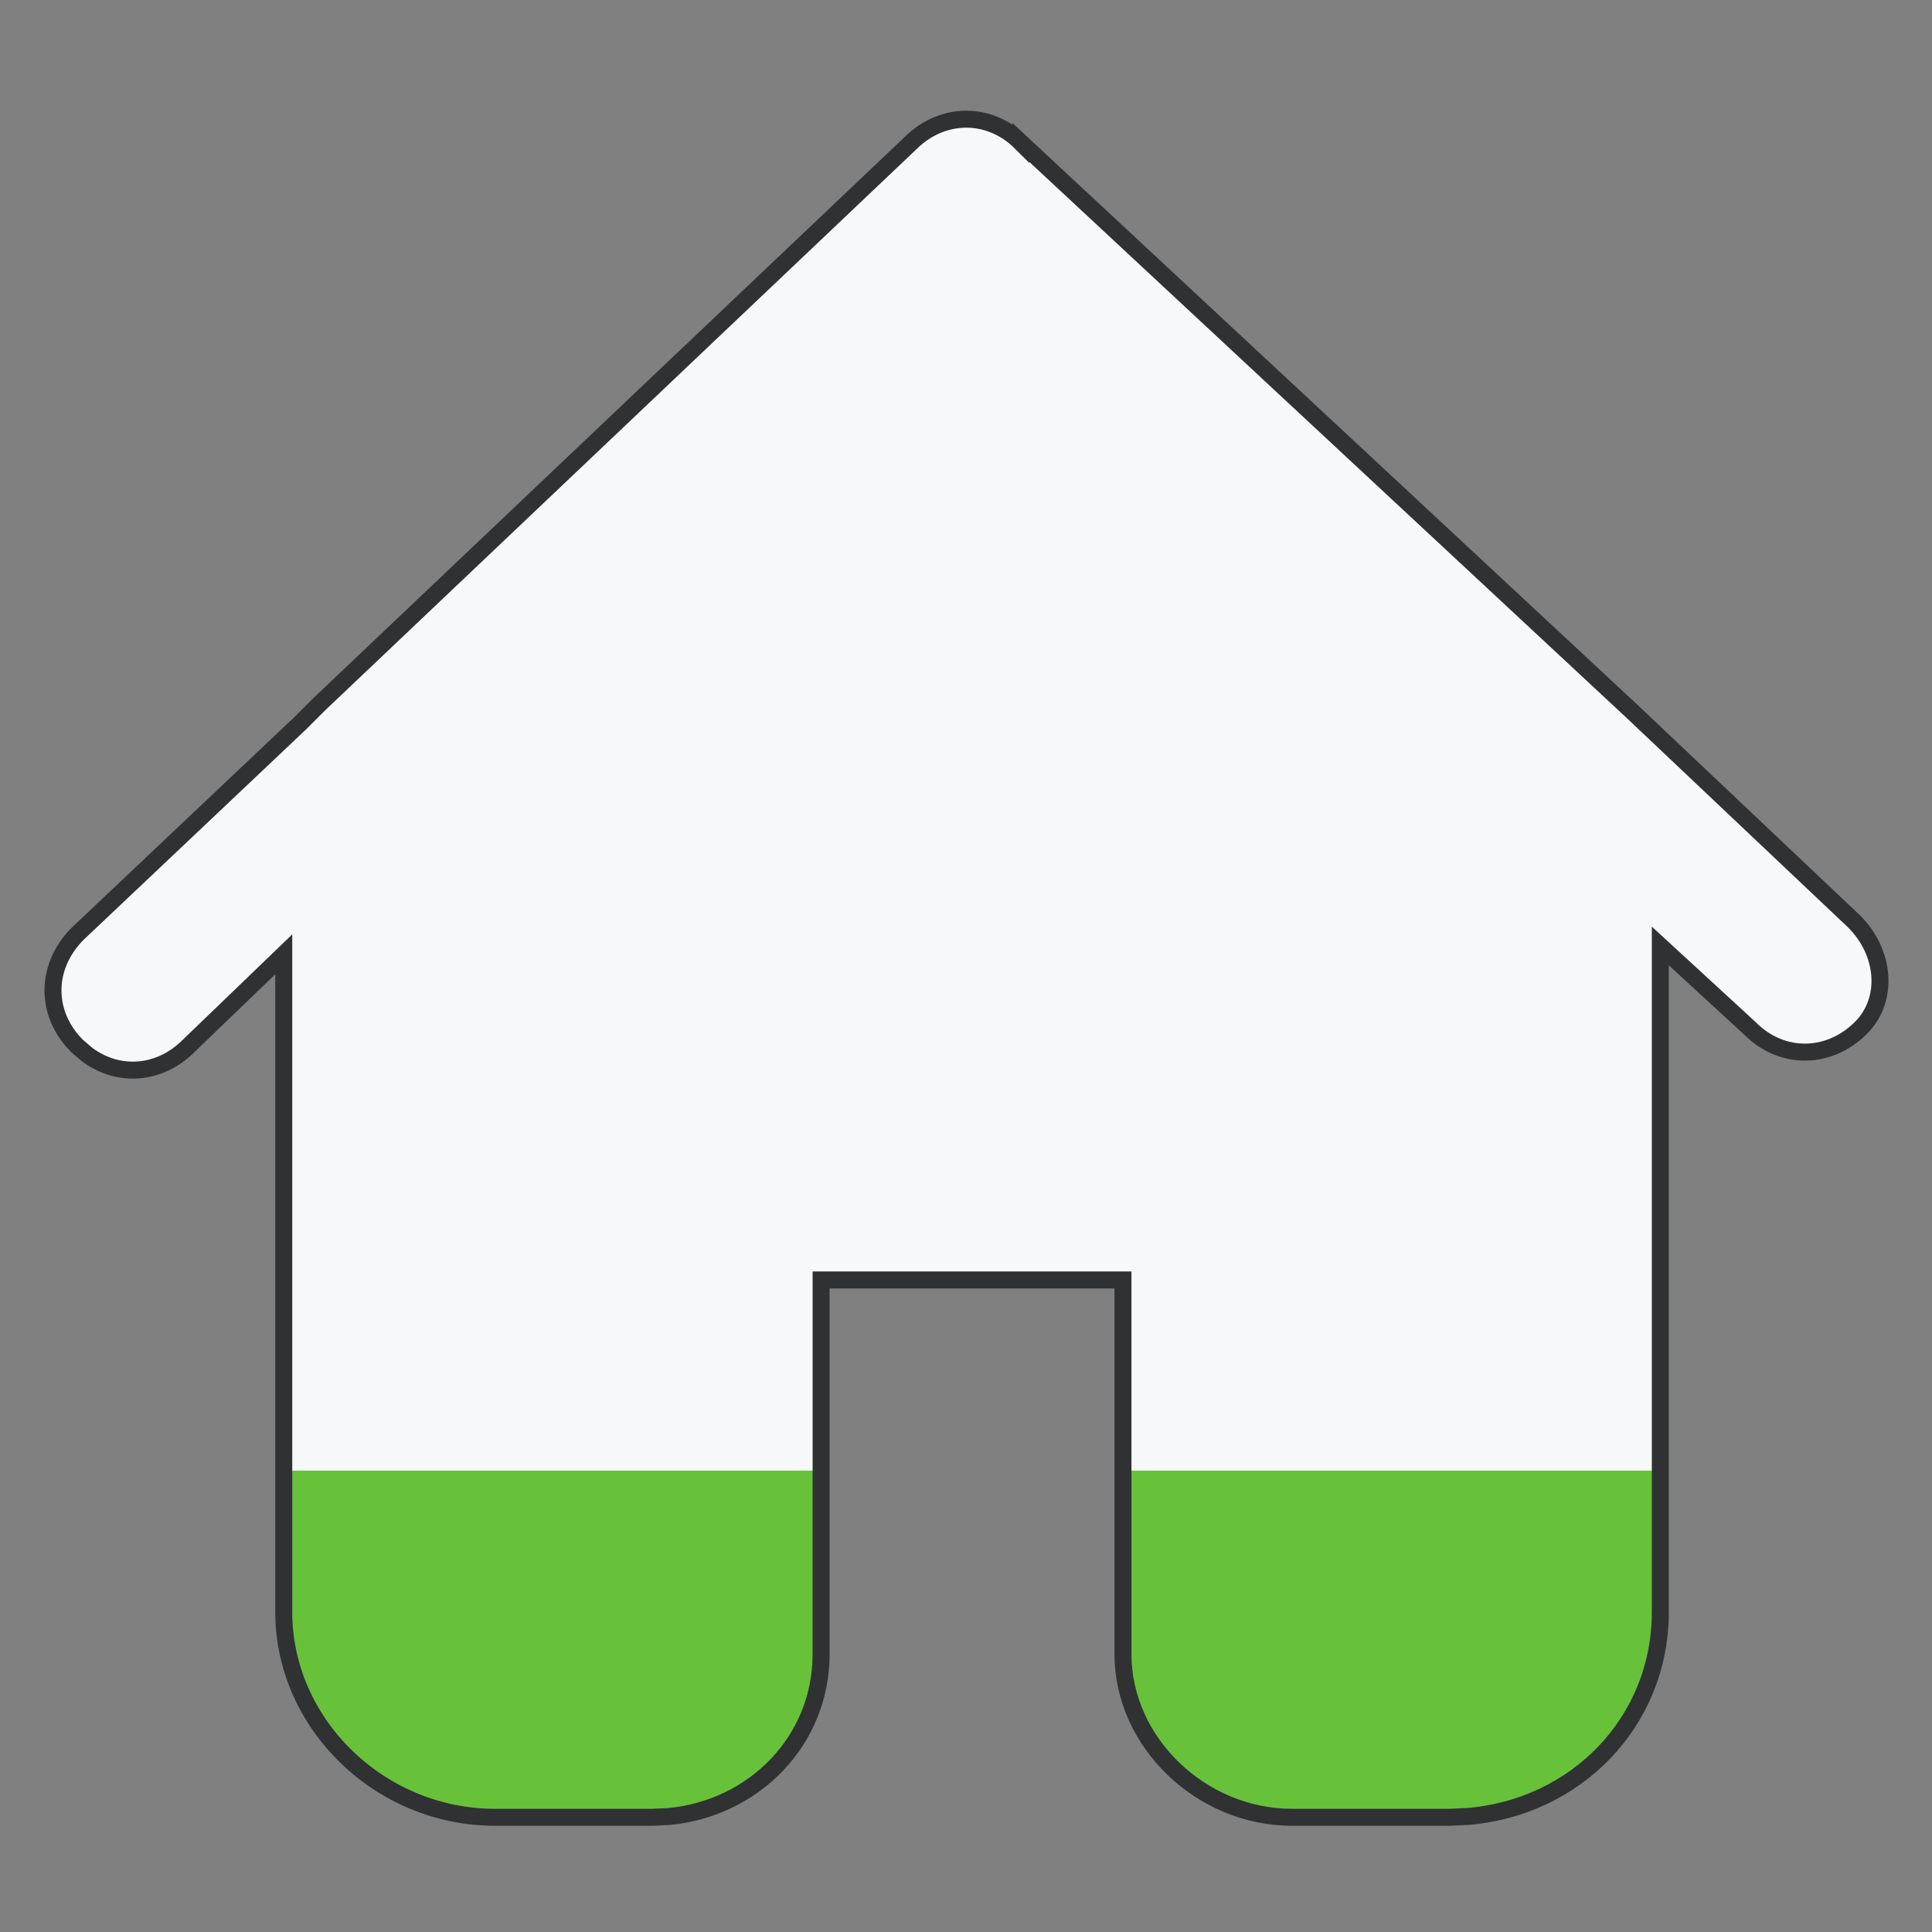
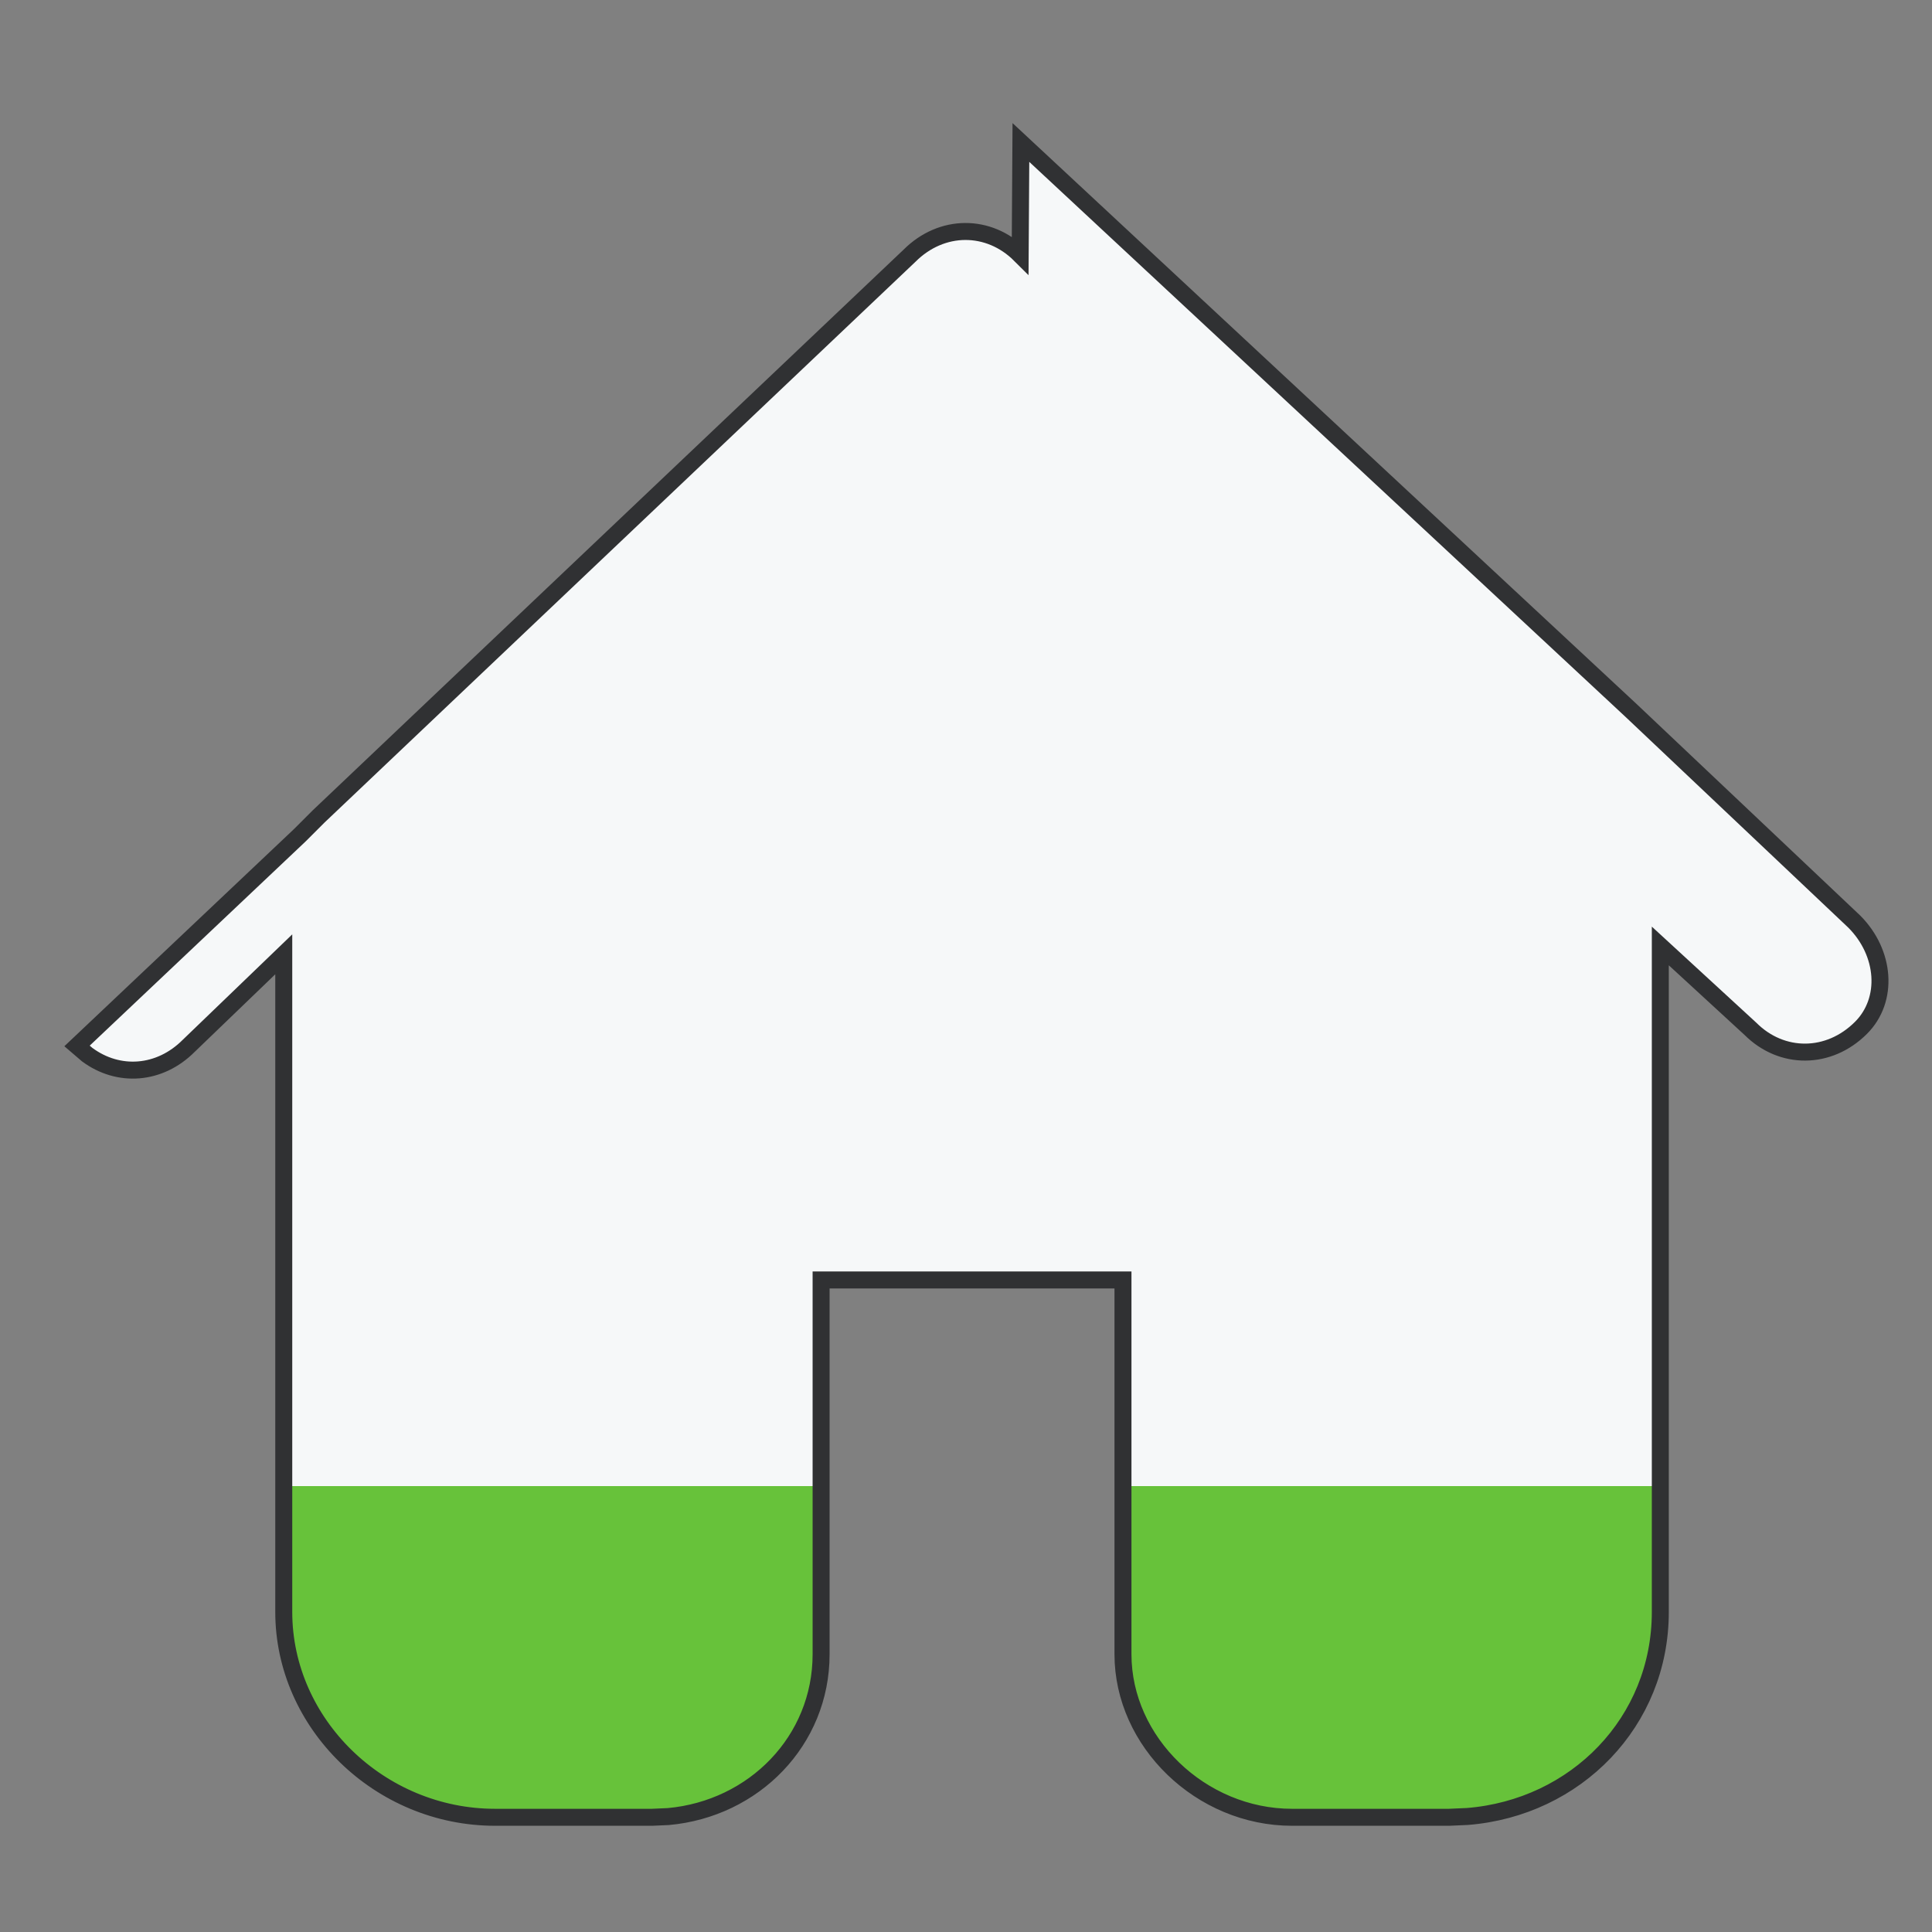
<svg xmlns="http://www.w3.org/2000/svg" t="1634605937984" style="width:64px;height:64px;position: relative" class="icon" viewBox="0 0 1024 1024" version="1.1" p-id="2061" width="200" height="200">
  <rect x="0" y="0" width="1024" height="1024" fill="#808080" stroke="none" />
  <defs>
    <linearGradient x1="50%" y1="0%" x2="50%" y2="100%" id="gradient">
      <stop stop-color="#f6f8f9" offset="80%">
        <animate attributeName="offset" values=".90;.1;.90" dur="2s" repeatCount="indefinite" />
      </stop>
      <stop stop-color="#67C23A" offset="20%" />
    </linearGradient>
  </defs>
-   <path d="M541.099 75.52l323.285 300.928 118.4 112c16.512 16.512 18.432 41.472 3.584 56.32-17.067 17.067-42.027 17.067-58.581 0.555l-47.787-43.947v353.024c0 58.197-44.672 103.765-102.272 108.373l-9.728 0.427h-83.2c-48.341 0-89.6-39.936-89.6-86.4V678.4H435.2v198.4c0 45.824-35.627 81.92-80.981 86.016l-8.619 0.384H262.4c-61.184 0-112-49.579-112-108.8v-348.587l-50.432 48.555c-15.36 15.36-37.12 16.939-53.76 4.608l-5.376-4.608c-17.067-17.067-17.067-42.027 0.384-59.52l118.016-111.616 9.941-9.941 313.259-297.259c17.067-17.067 42.027-17.067 58.667-0.469z" fill="url(#gradient)" stroke-width="9" stroke="#303133" p-id="19576" />
+   <path d="M541.099 75.52l323.285 300.928 118.4 112c16.512 16.512 18.432 41.472 3.584 56.32-17.067 17.067-42.027 17.067-58.581 0.555l-47.787-43.947v353.024c0 58.197-44.672 103.765-102.272 108.373l-9.728 0.427h-83.2c-48.341 0-89.6-39.936-89.6-86.4V678.4H435.2v198.4c0 45.824-35.627 81.92-80.981 86.016l-8.619 0.384H262.4c-61.184 0-112-49.579-112-108.8v-348.587l-50.432 48.555c-15.36 15.36-37.12 16.939-53.76 4.608l-5.376-4.608l118.016-111.616 9.941-9.941 313.259-297.259c17.067-17.067 42.027-17.067 58.667-0.469z" fill="url(#gradient)" stroke-width="9" stroke="#303133" p-id="19576" />
</svg>